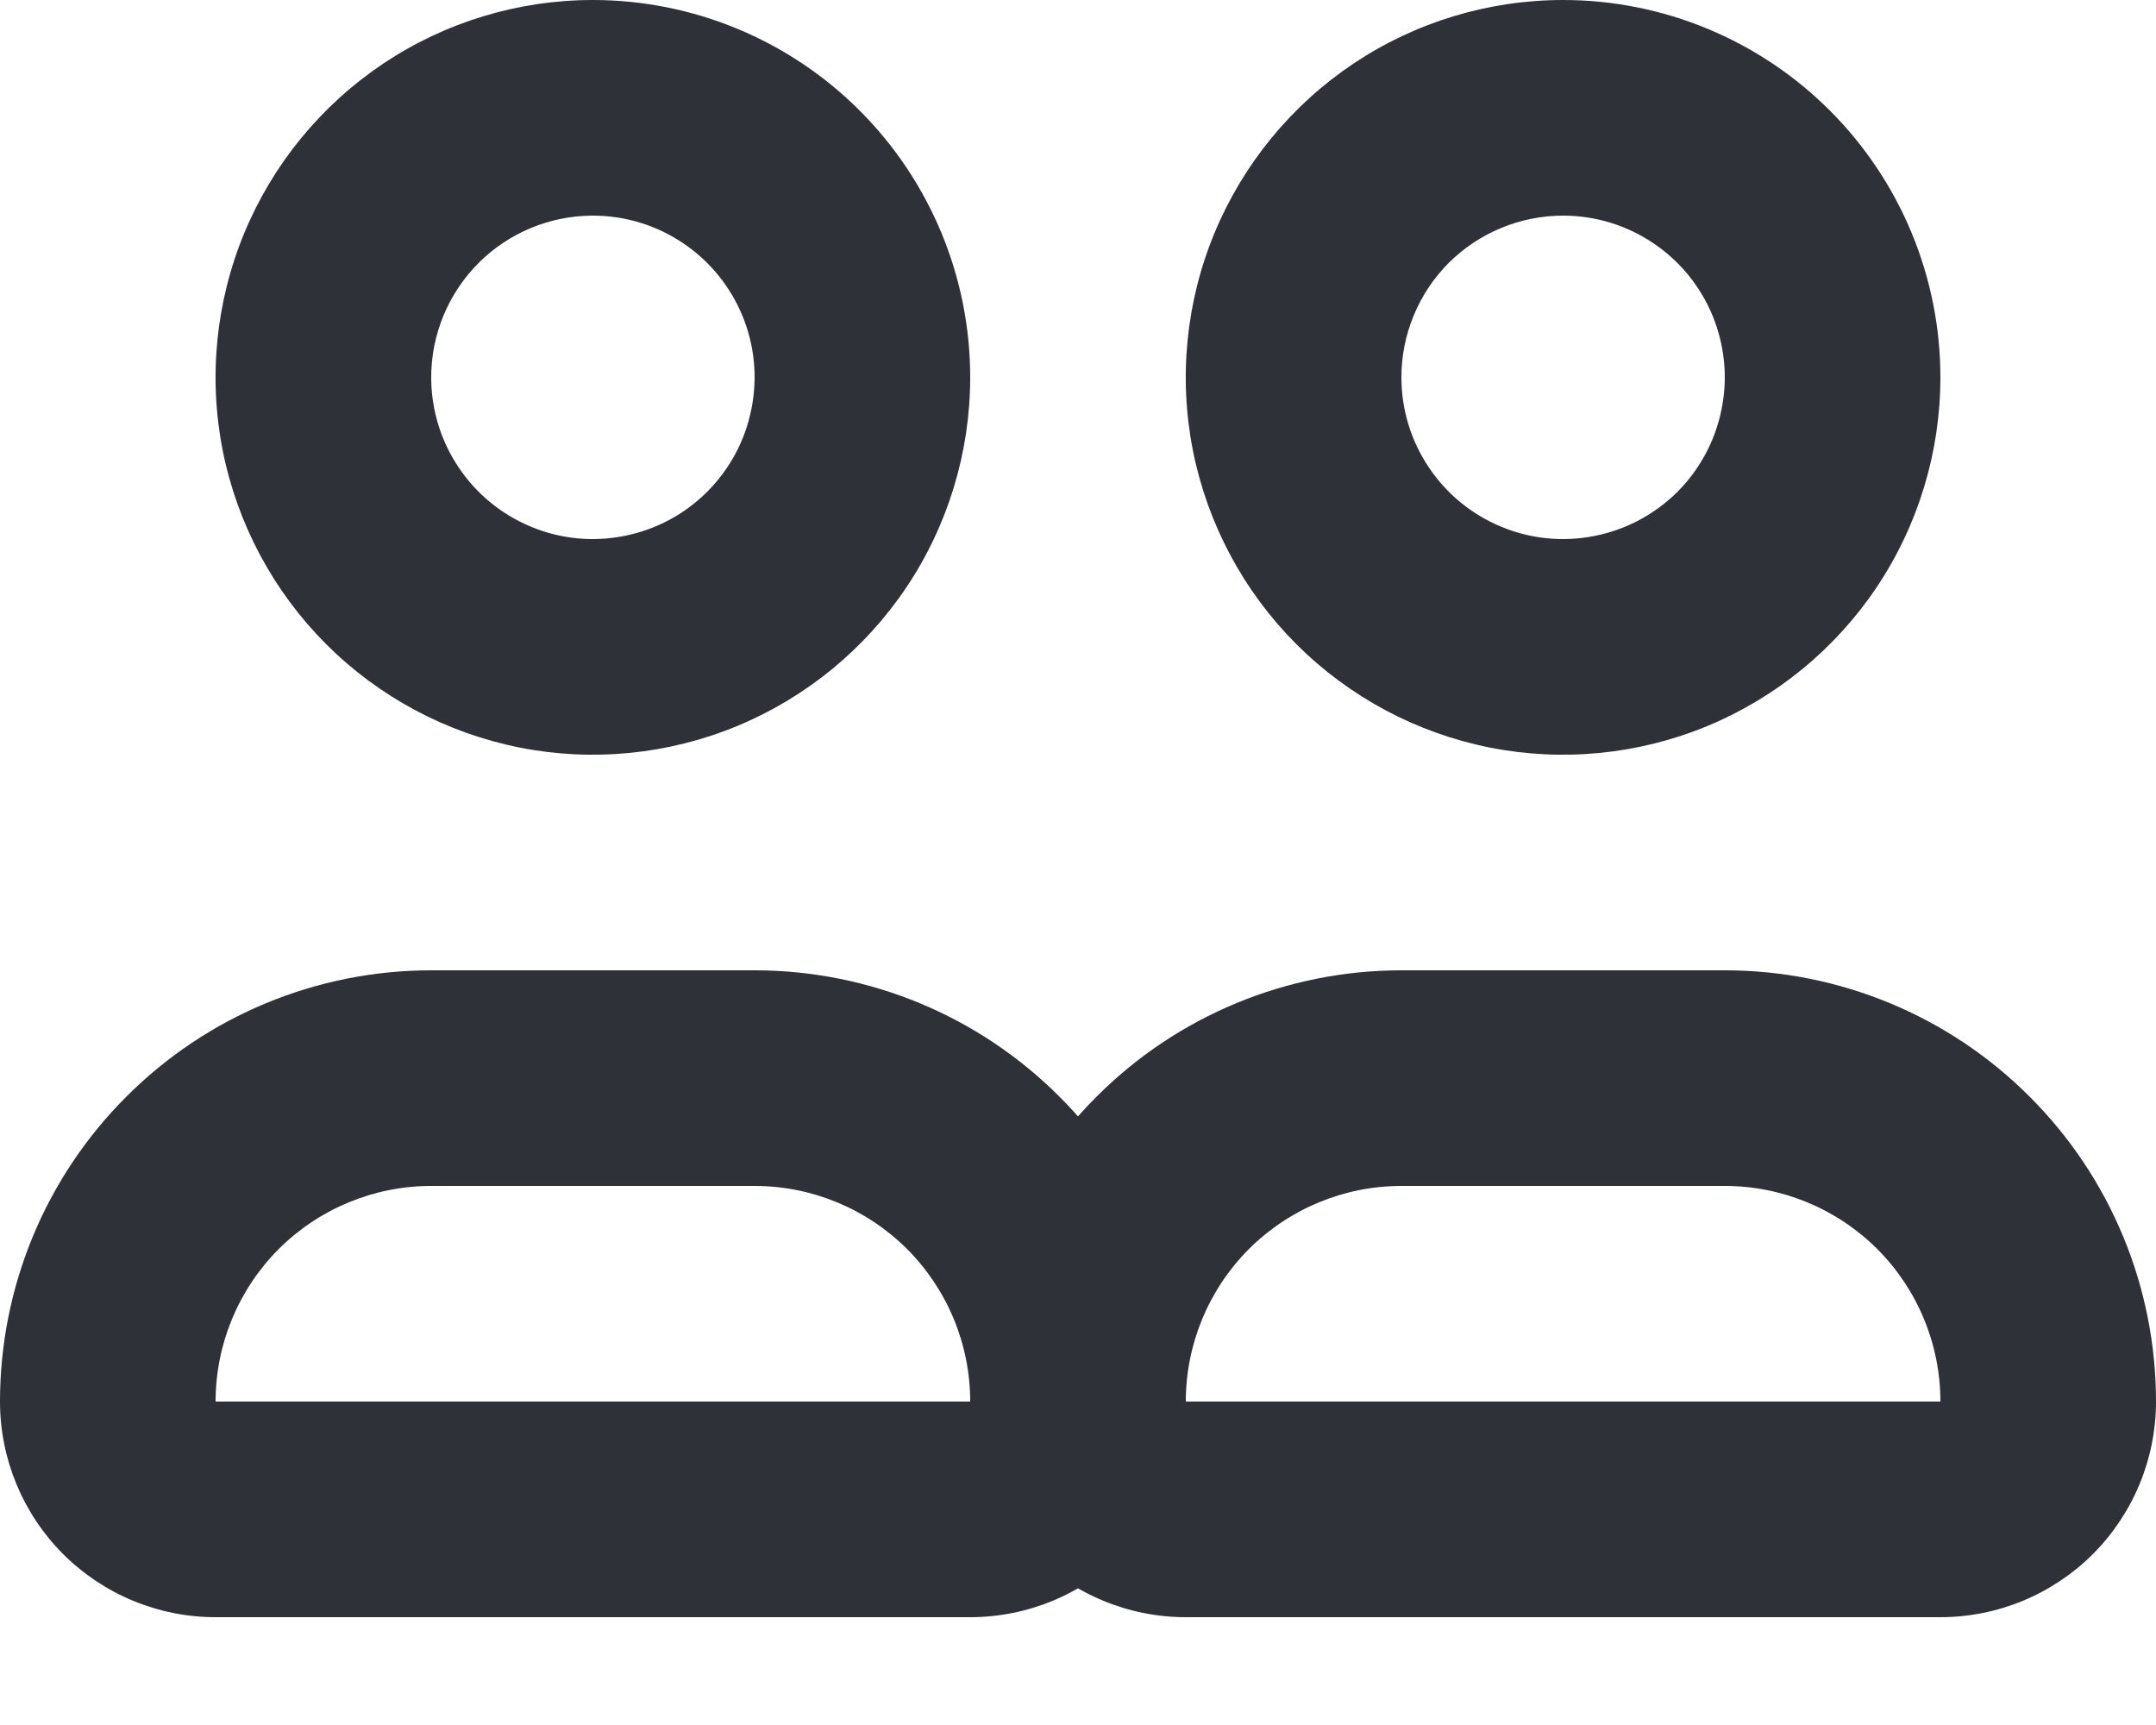
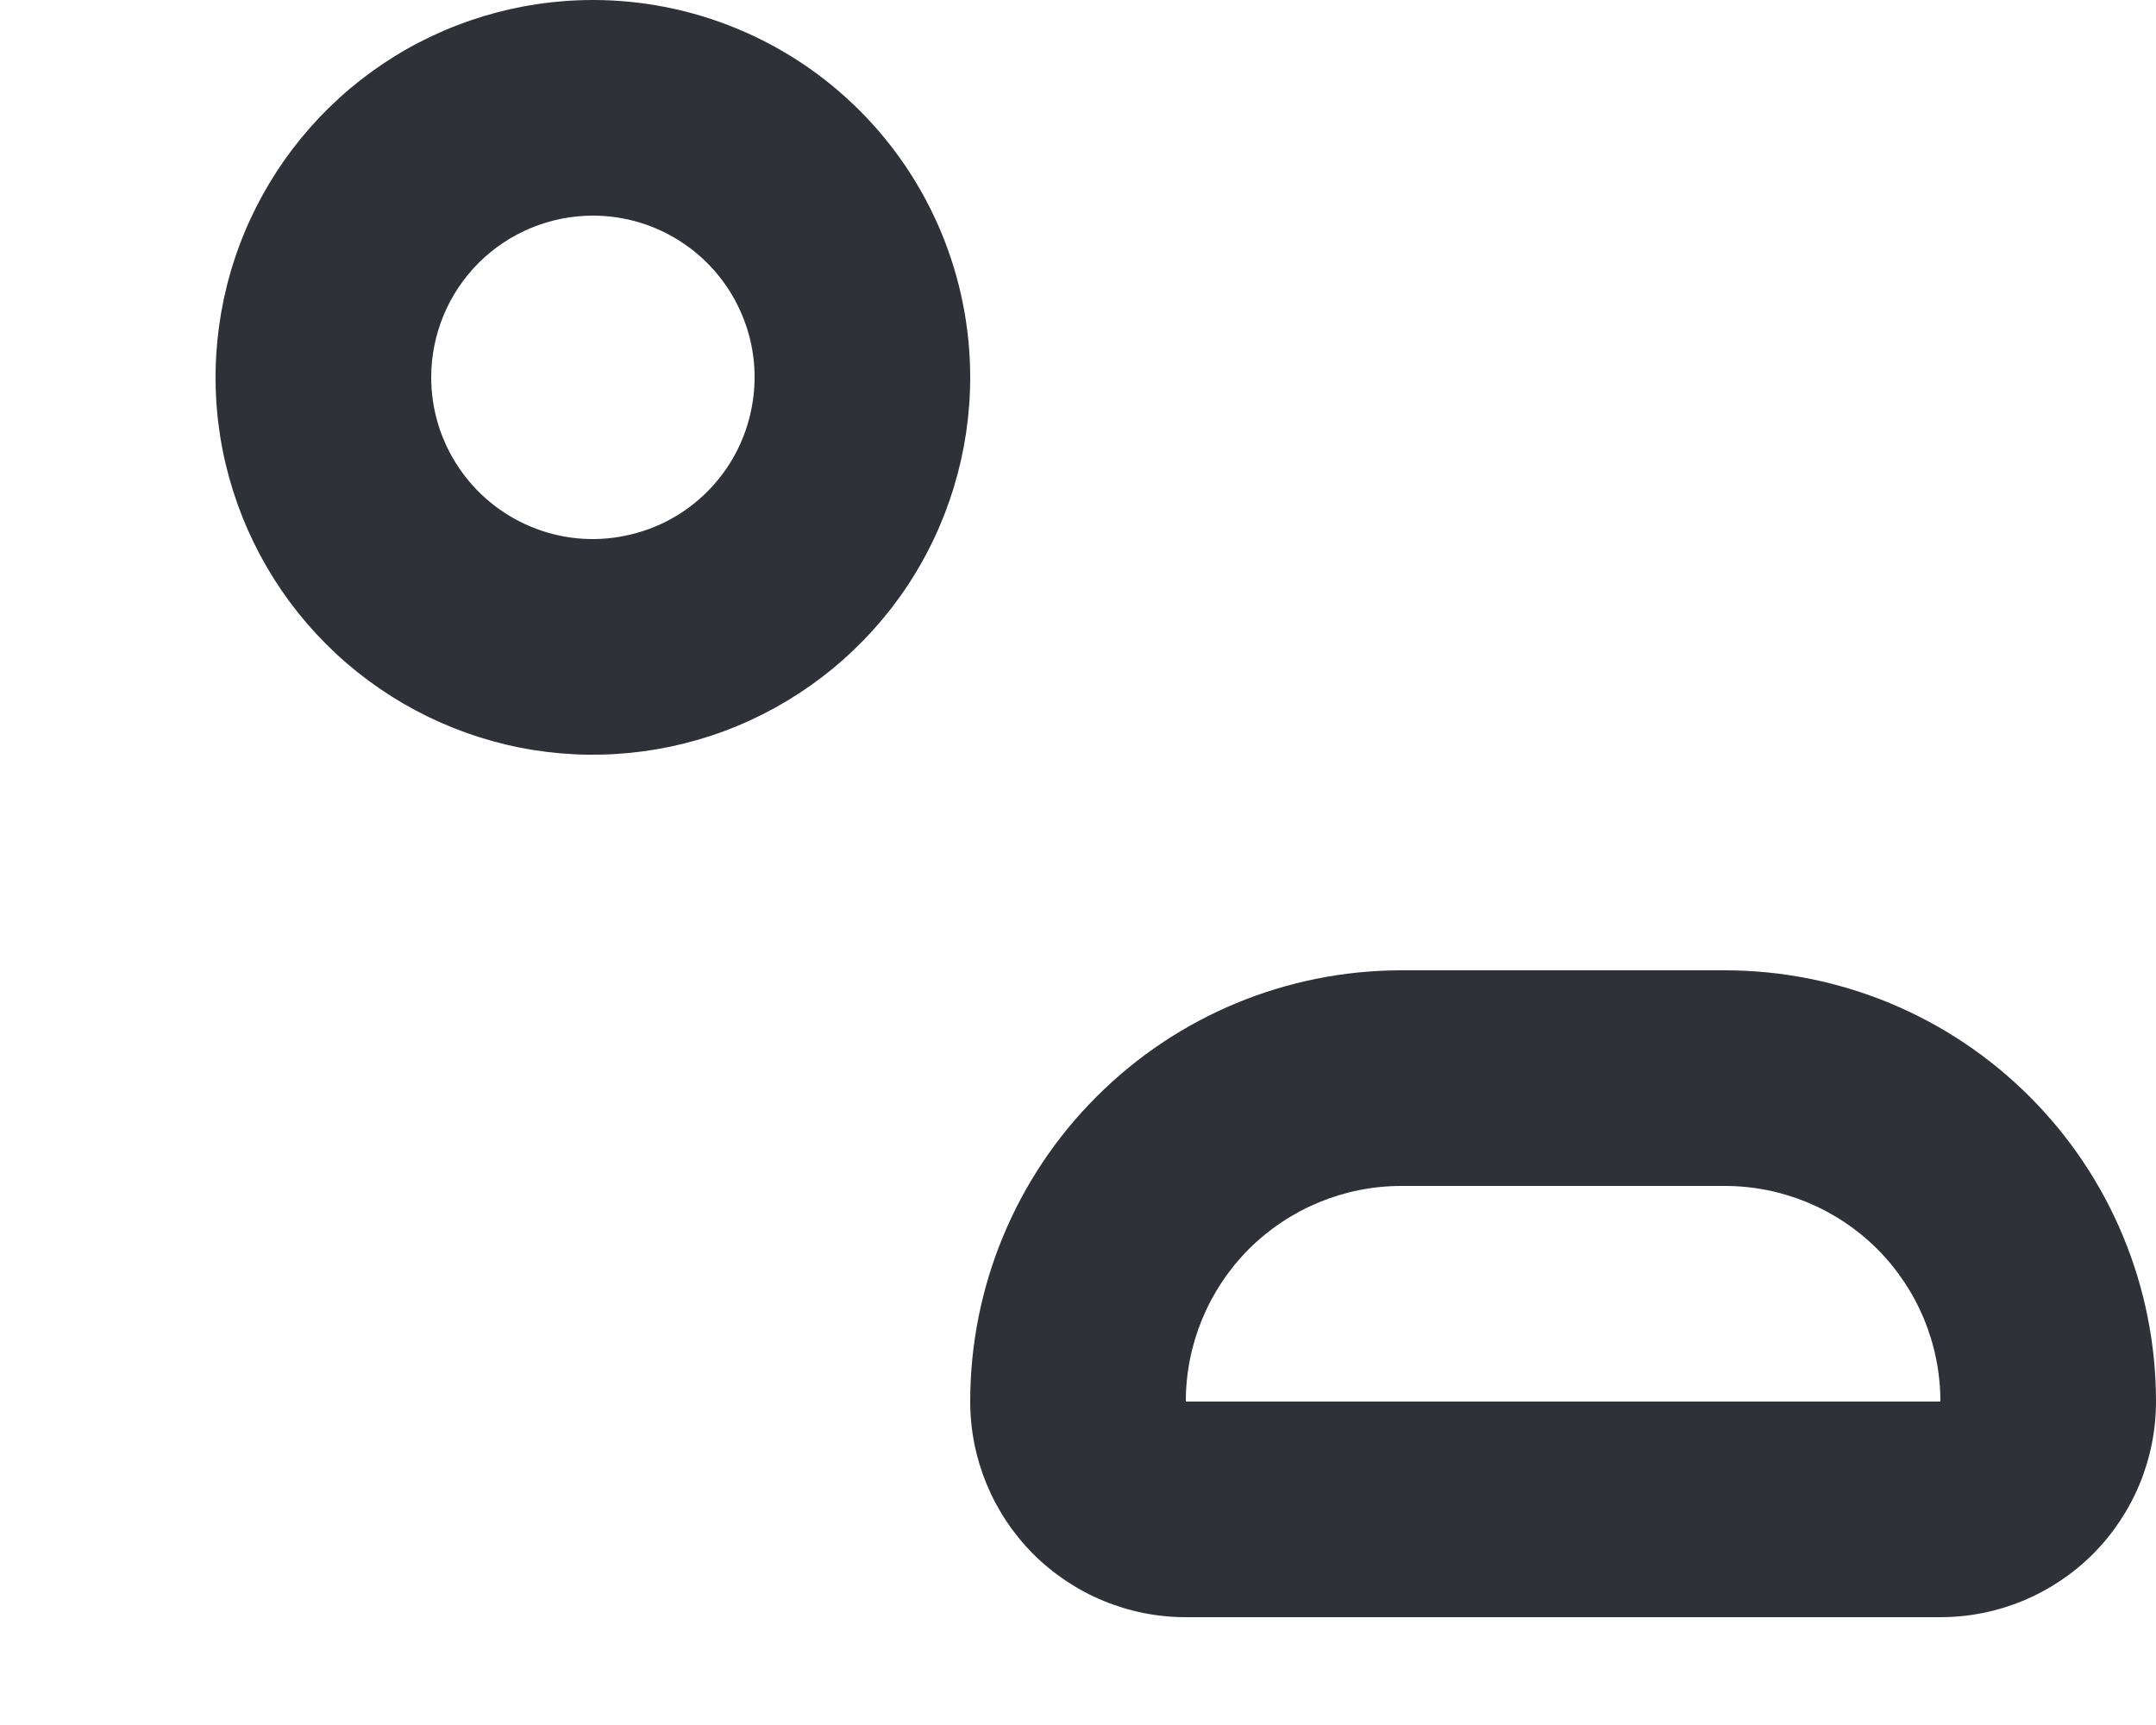
<svg xmlns="http://www.w3.org/2000/svg" width="15" height="12" viewBox="0 0 15 12" fill="none">
  <g clip-path="url(#clip0_2118_30)">
-     <path d="M5.25 8.25C5.648 8.25 6.029 8.408 6.311 8.689C6.592 8.971 6.75 9.352 6.75 9.75H1.5C1.5 9.352 1.658 8.971 1.939 8.689C2.221 8.408 2.602 8.25 3 8.25H5.25ZM5.25 6.75H3C2.204 6.75 1.441 7.066 0.879 7.629C0.316 8.191 0 8.954 0 9.75C0 10.148 0.158 10.529 0.439 10.811C0.721 11.092 1.102 11.25 1.5 11.25H6.75C7.148 11.25 7.529 11.092 7.811 10.811C8.092 10.529 8.25 10.148 8.25 9.75C8.25 8.954 7.934 8.191 7.371 7.629C6.809 7.066 6.046 6.75 5.25 6.75Z" fill="#2E3138" />
    <path d="M4.125 1.5C4.348 1.5 4.565 1.566 4.75 1.69C4.935 1.813 5.079 1.989 5.164 2.194C5.25 2.4 5.272 2.626 5.228 2.844C5.185 3.063 5.078 3.263 4.92 3.421C4.763 3.578 4.563 3.685 4.344 3.728C4.126 3.772 3.9 3.75 3.694 3.664C3.489 3.579 3.313 3.435 3.19 3.25C3.066 3.065 3 2.848 3 2.625C3 2.327 3.119 2.04 3.33 1.829C3.54 1.619 3.827 1.5 4.125 1.5ZM4.125 0C3.606 0 3.098 0.154 2.667 0.442C2.235 0.731 1.899 1.141 1.7 1.62C1.501 2.1 1.449 2.628 1.55 3.137C1.652 3.646 1.902 4.114 2.269 4.481C2.636 4.848 3.104 5.098 3.613 5.2C4.122 5.301 4.65 5.249 5.13 5.05C5.609 4.851 6.019 4.515 6.308 4.083C6.596 3.652 6.75 3.144 6.75 2.625C6.75 1.929 6.473 1.261 5.981 0.769C5.489 0.277 4.821 0 4.125 0Z" fill="#2E3138" />
    <path d="M12 8.25C12.398 8.25 12.779 8.408 13.061 8.689C13.342 8.971 13.5 9.352 13.5 9.75H8.25C8.25 9.352 8.408 8.971 8.689 8.689C8.971 8.408 9.352 8.25 9.75 8.25H12ZM12 6.75H9.75C8.954 6.75 8.191 7.066 7.629 7.629C7.066 8.191 6.75 8.954 6.75 9.75C6.75 10.148 6.908 10.529 7.189 10.811C7.471 11.092 7.852 11.25 8.25 11.25H13.5C13.898 11.25 14.279 11.092 14.561 10.811C14.842 10.529 15 10.148 15 9.75C15 8.954 14.684 8.191 14.121 7.629C13.559 7.066 12.796 6.75 12 6.75Z" fill="#2E3138" />
-     <path d="M10.875 1.5C11.098 1.5 11.315 1.566 11.5 1.69C11.685 1.813 11.829 1.989 11.914 2.194C11.999 2.4 12.022 2.626 11.978 2.844C11.935 3.063 11.828 3.263 11.671 3.421C11.513 3.578 11.313 3.685 11.095 3.728C10.876 3.772 10.65 3.75 10.444 3.664C10.239 3.579 10.063 3.435 9.94 3.25C9.816 3.065 9.75 2.848 9.75 2.625C9.75 2.327 9.869 2.04 10.079 1.829C10.29 1.619 10.577 1.5 10.875 1.5ZM10.875 0C10.356 0 9.848 0.154 9.417 0.442C8.985 0.731 8.649 1.141 8.45 1.62C8.251 2.1 8.199 2.628 8.3 3.137C8.402 3.646 8.652 4.114 9.019 4.481C9.386 4.848 9.854 5.098 10.363 5.2C10.872 5.301 11.4 5.249 11.88 5.05C12.359 4.851 12.769 4.515 13.058 4.083C13.346 3.652 13.5 3.144 13.5 2.625C13.5 1.929 13.223 1.261 12.731 0.769C12.239 0.277 11.571 0 10.875 0Z" fill="#2E3138" />
  </g>
  <defs>
    <clipPath id="clip0_2118_30">
      <rect width="15" height="11.25" fill="white" />
    </clipPath>
  </defs>
</svg>